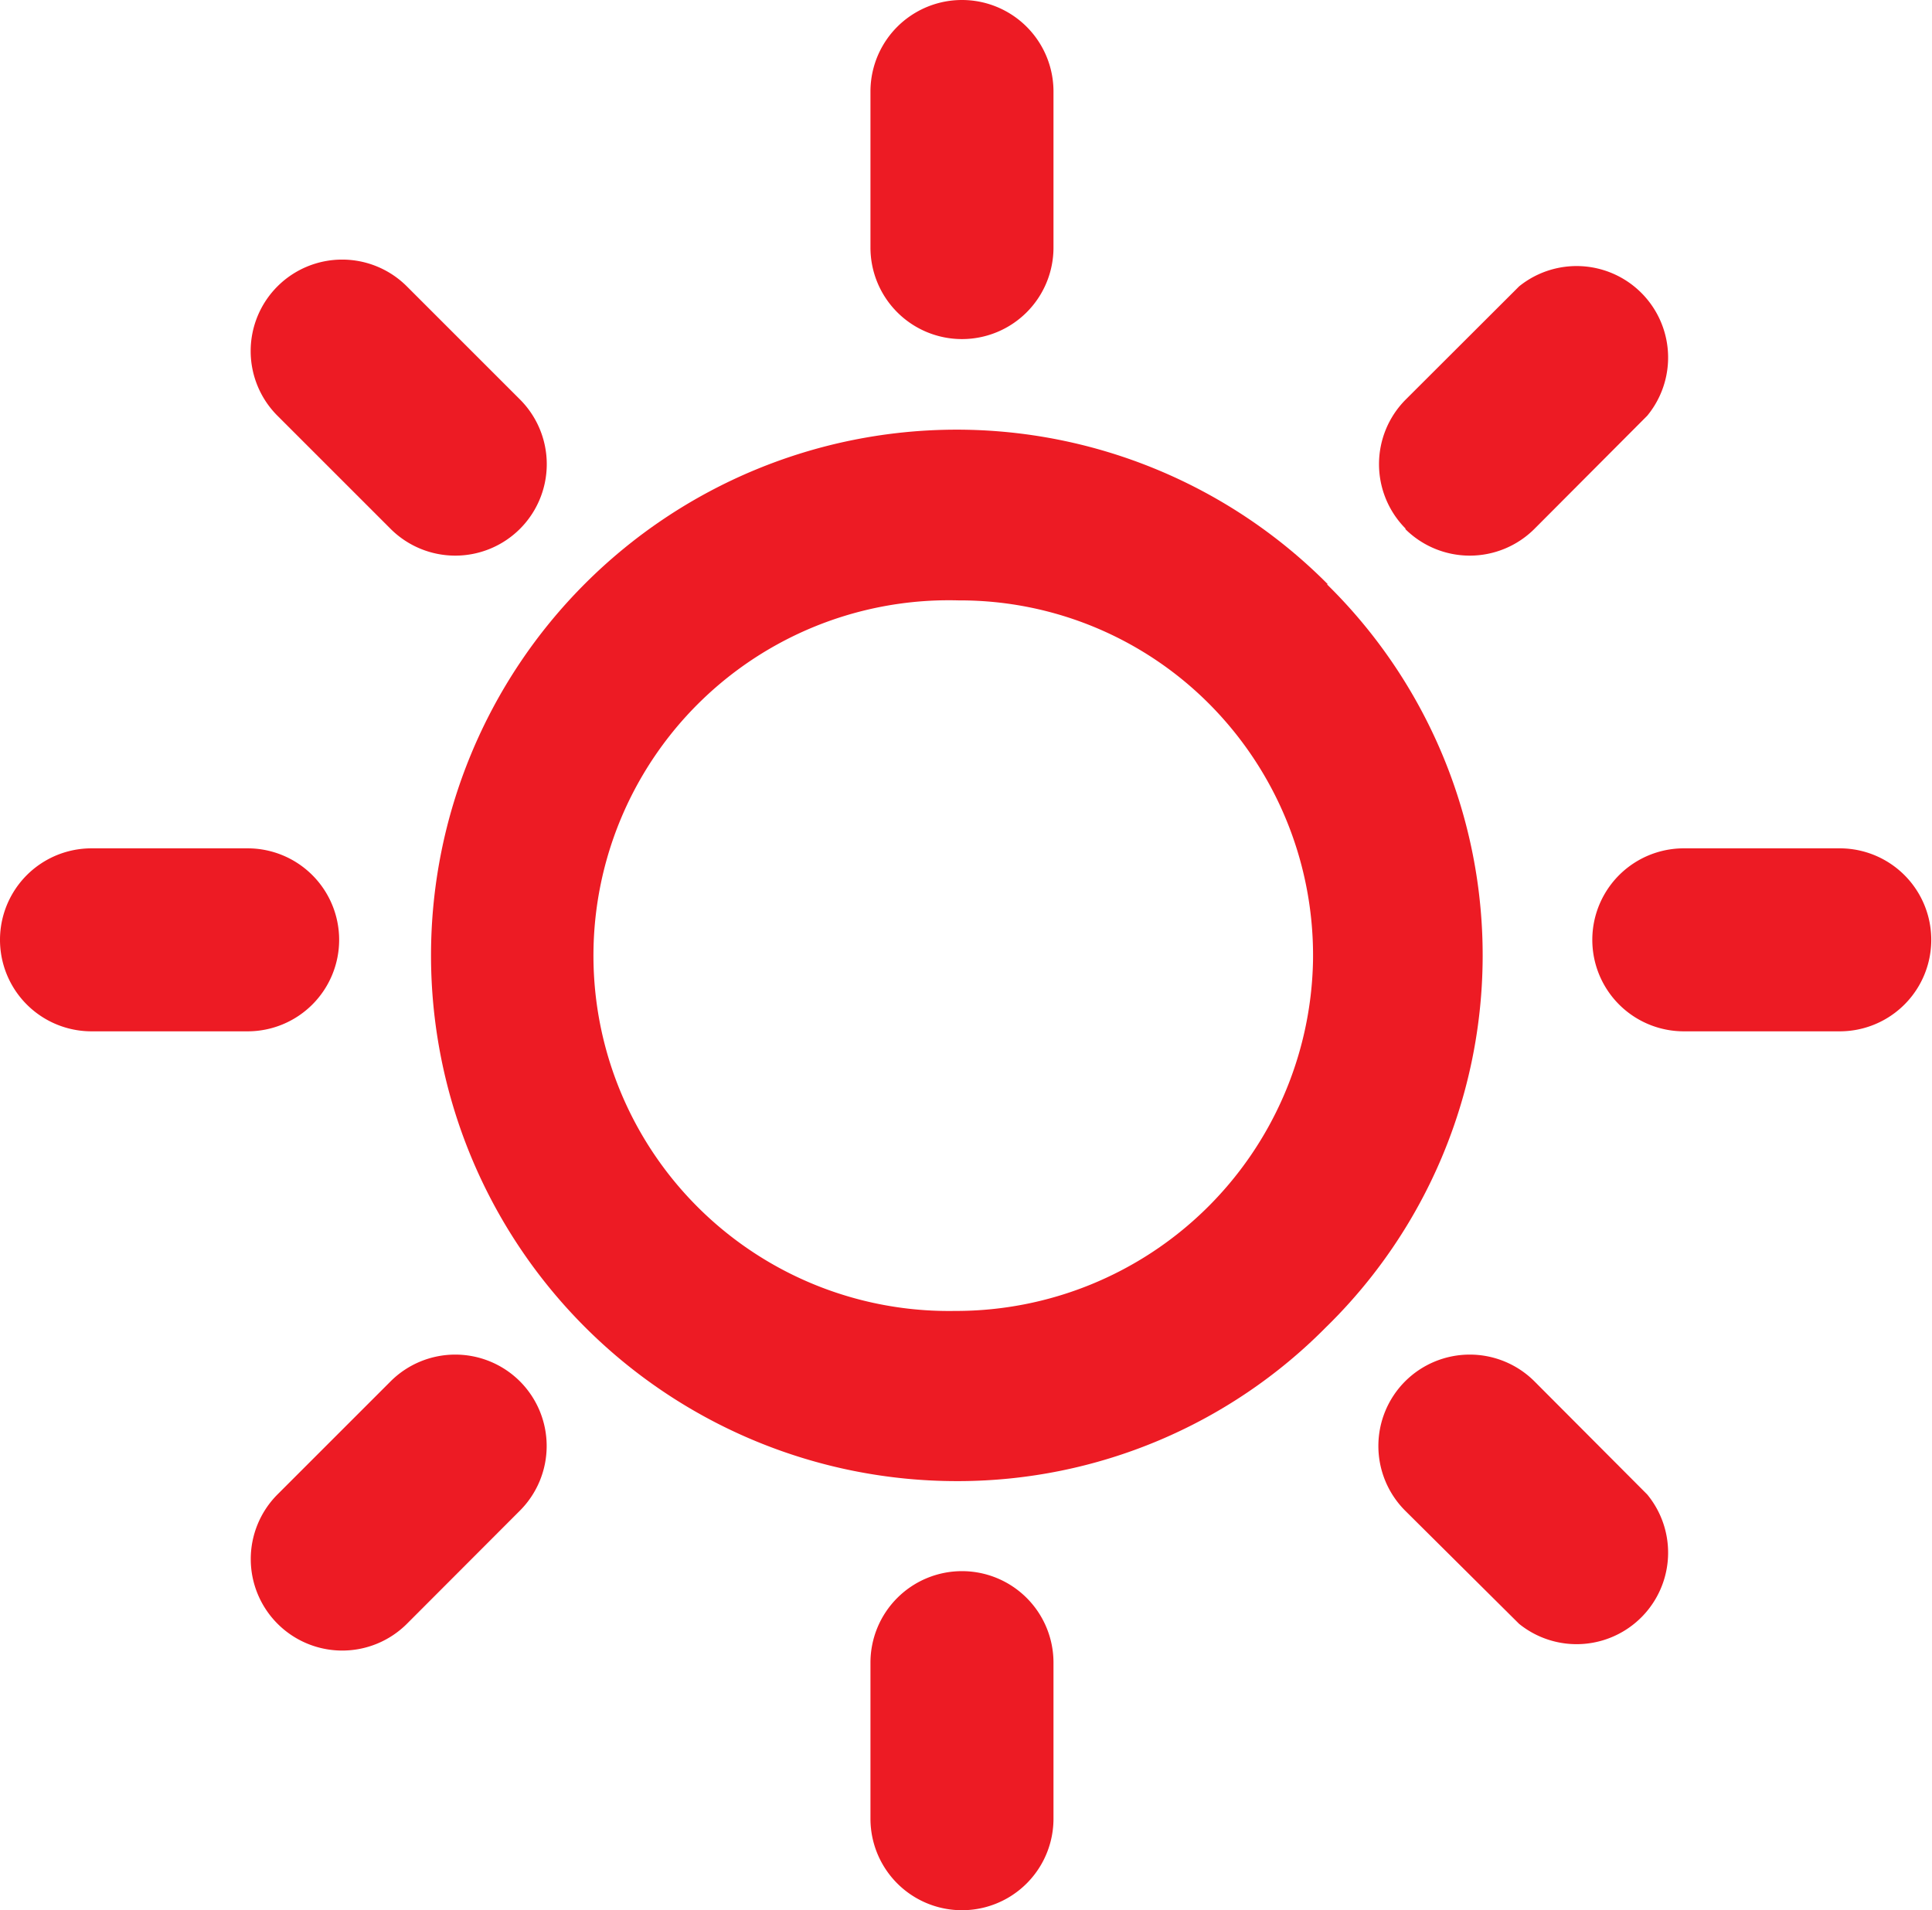
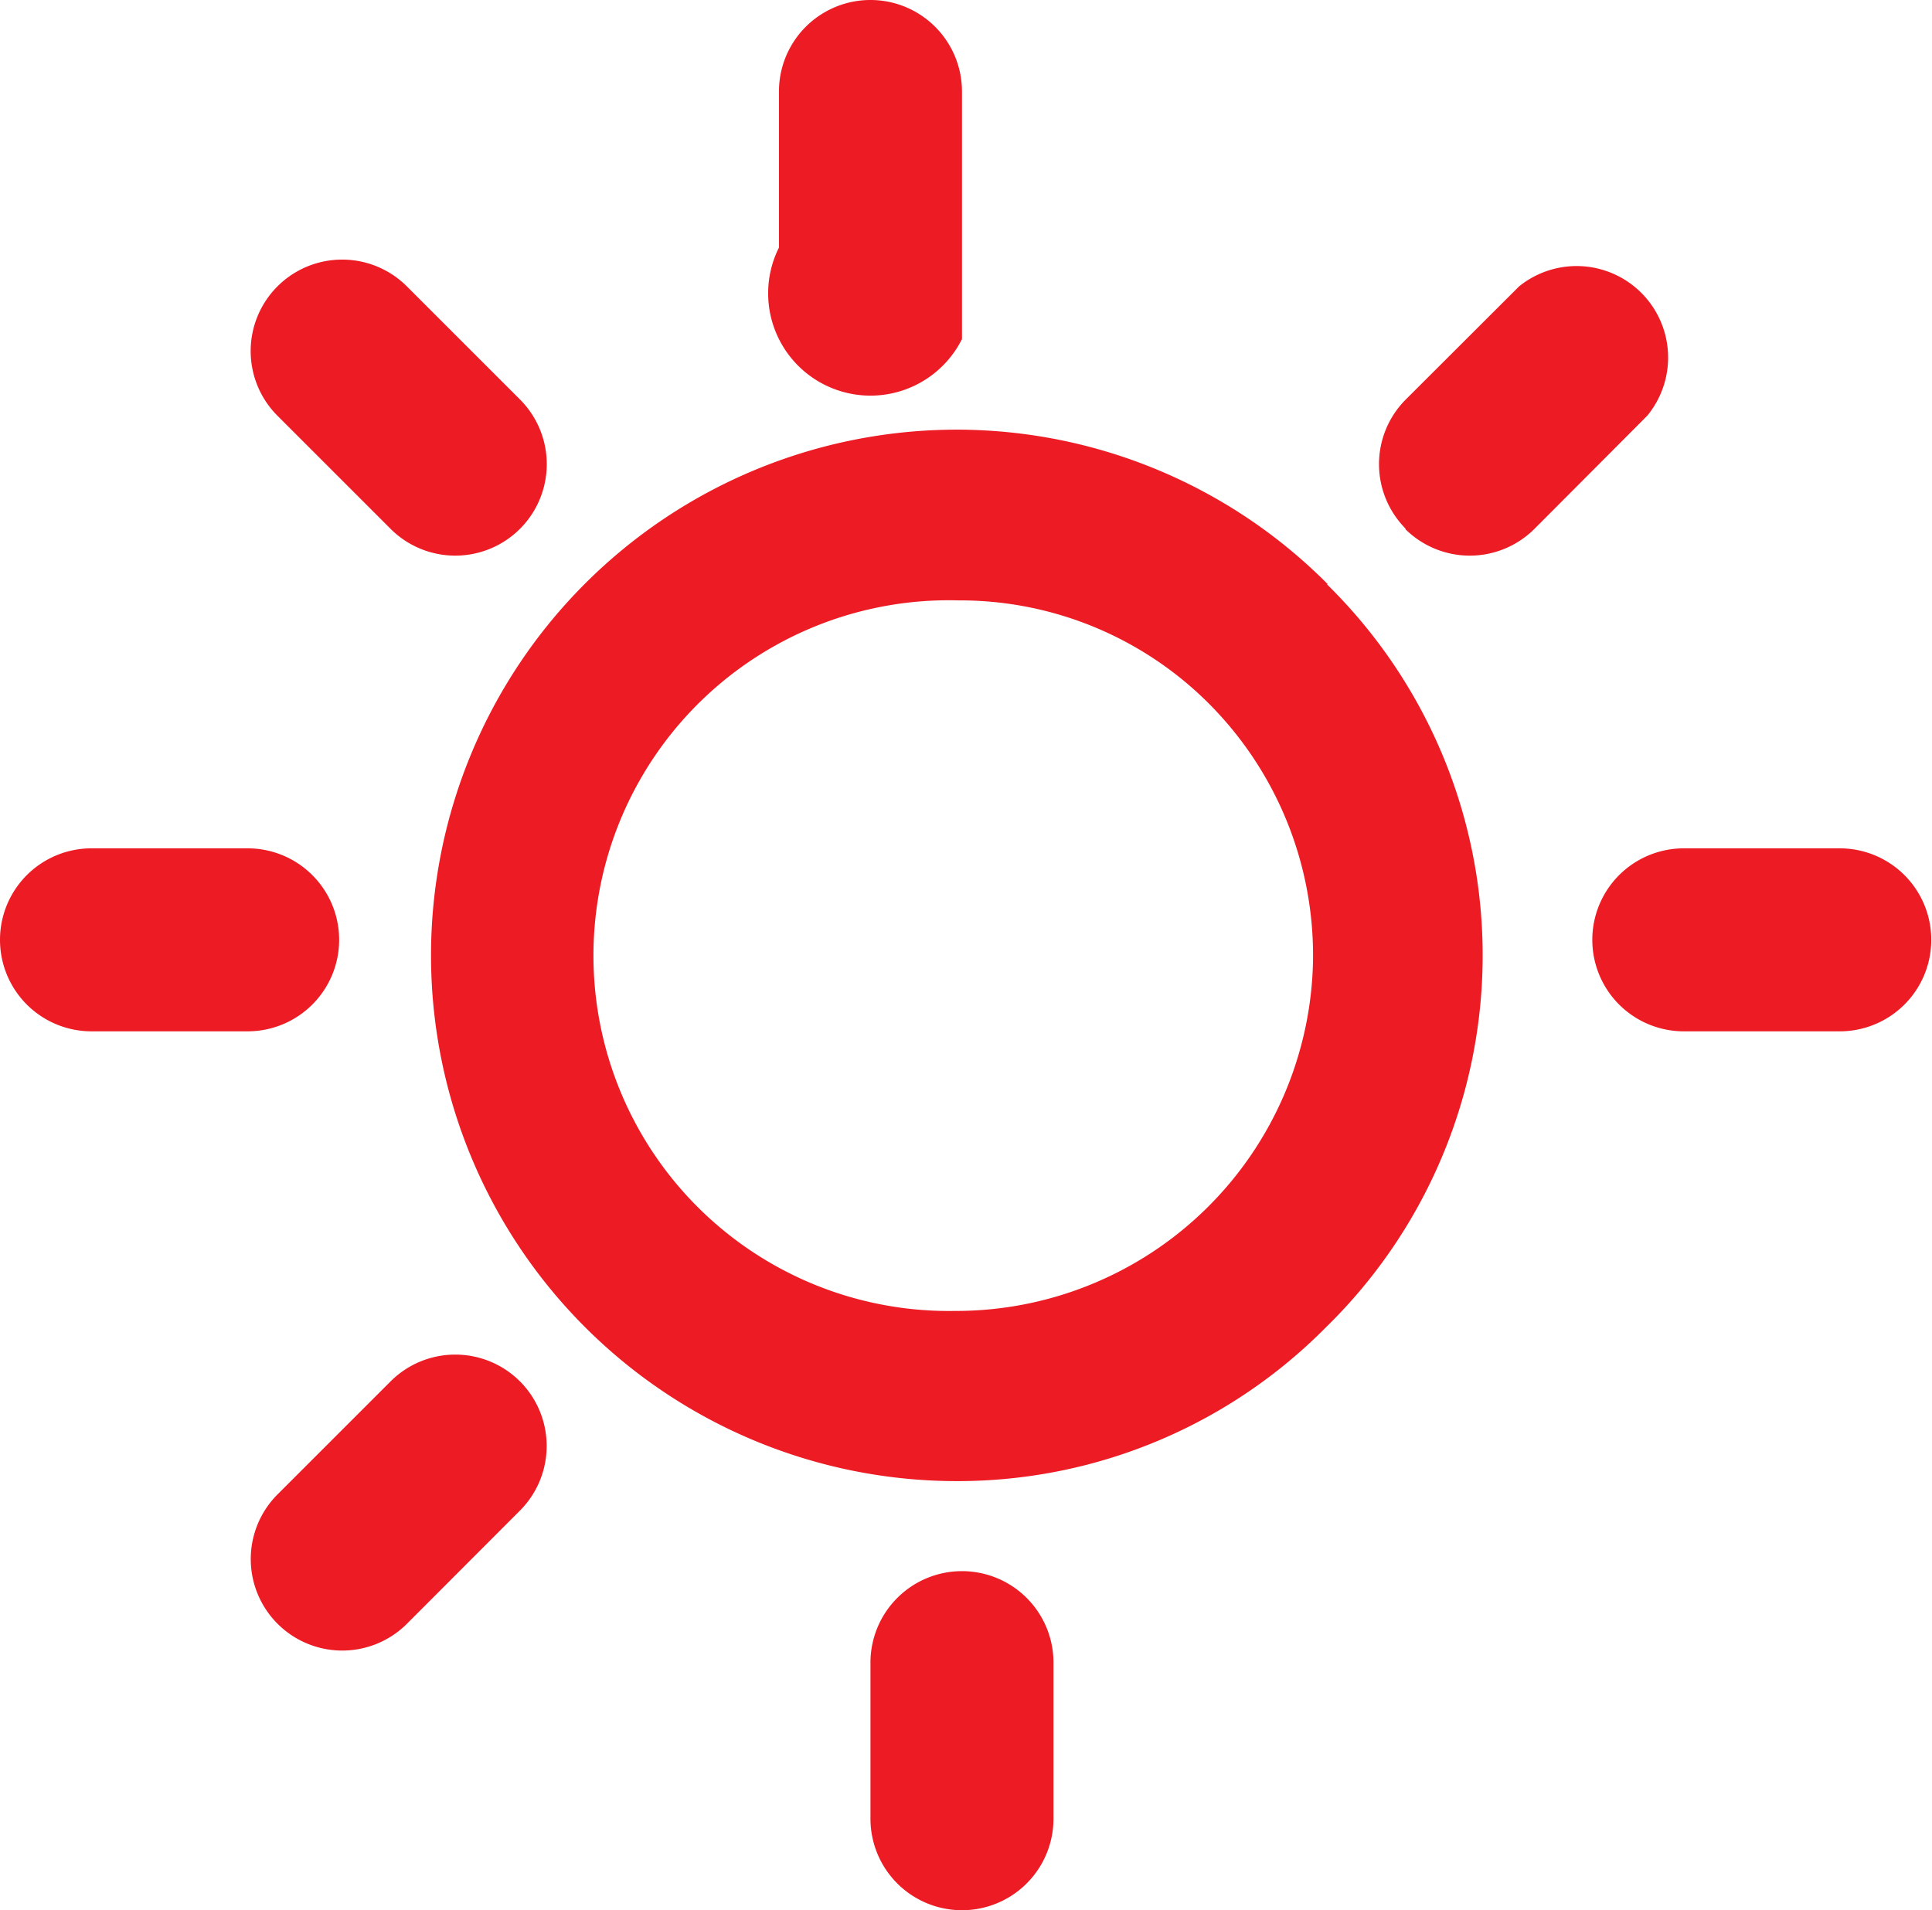
<svg xmlns="http://www.w3.org/2000/svg" viewBox="0 0 105.56 104.39">
  <title>rasvjeta</title>
  <g id="Layer_2" data-name="Layer 2">
    <g id="Layer_1-2" data-name="Layer 1">
-       <path d="M83.84,75.49a5,5,0,0,0-7.07,0h0a5,5,0,0,0,0,7.06L83,88.74A5,5,0,0,0,90,81.67Z" style="fill:#ed1b24" />
      <path d="M28.41,75.49a5,5,0,0,0-7.07,0l-6.18,6.18a5,5,0,0,0,3.53,8.53,5,5,0,0,0,3.54-1.46l6.18-6.19a5,5,0,0,0,0-7.06Z" style="fill:#ed1b24" />
      <path d="M52.56,85.86a5,5,0,0,0-5,5v8.53a5,5,0,0,0,10,0V90.86A5,5,0,0,0,52.56,85.86Z" style="fill:#ed1b24" />
      <path d="M76.77,28.9a5,5,0,0,0,7.07,0L90,22.72A5,5,0,0,0,83,15.65l-6.19,6.18a5,5,0,0,0,0,7.07Z" style="fill:#ed1b24" />
      <path d="M21.34,28.9a5,5,0,0,0,7.07,0h0a5,5,0,0,0,0-7.07l-6.18-6.18a5,5,0,0,0-7.07,0,5,5,0,0,0,0,7.07Z" style="fill:#ed1b24" />
-       <path d="M52.56,18.53a5,5,0,0,0,5-5V5a5,5,0,0,0-10,0v8.53A5,5,0,0,0,52.56,18.53Z" style="fill:#ed1b24" />
+       <path d="M52.56,18.53V5a5,5,0,0,0-10,0v8.53A5,5,0,0,0,52.56,18.53Z" style="fill:#ed1b24" />
      <path d="M100.56,46.36H92a5,5,0,0,0,0,10h8.52a5,5,0,0,0,0-10Z" style="fill:#ed1b24" />
      <path d="M18.53,51.36a5,5,0,0,0-5-5H5a5,5,0,0,0,0,10h8.53A5,5,0,0,0,18.53,51.36Z" style="fill:#ed1b24" />
      <path d="M72.55,31.93a28.58,28.58,0,0,0-20.27-8.45h0a28.73,28.73,0,0,0,0,57.46h.16a28.29,28.29,0,0,0,20-8.4,28.41,28.41,0,0,0,.06-40.61Zm-.81,20.58A19.51,19.51,0,0,1,52.18,71.64h0a19.42,19.42,0,1,1,.19-38.83h.08a19.22,19.22,0,0,1,13.71,5.75A19.48,19.48,0,0,1,71.74,52.51Z" style="fill:#ed1b24" />
    </g>
  </g>
</svg>